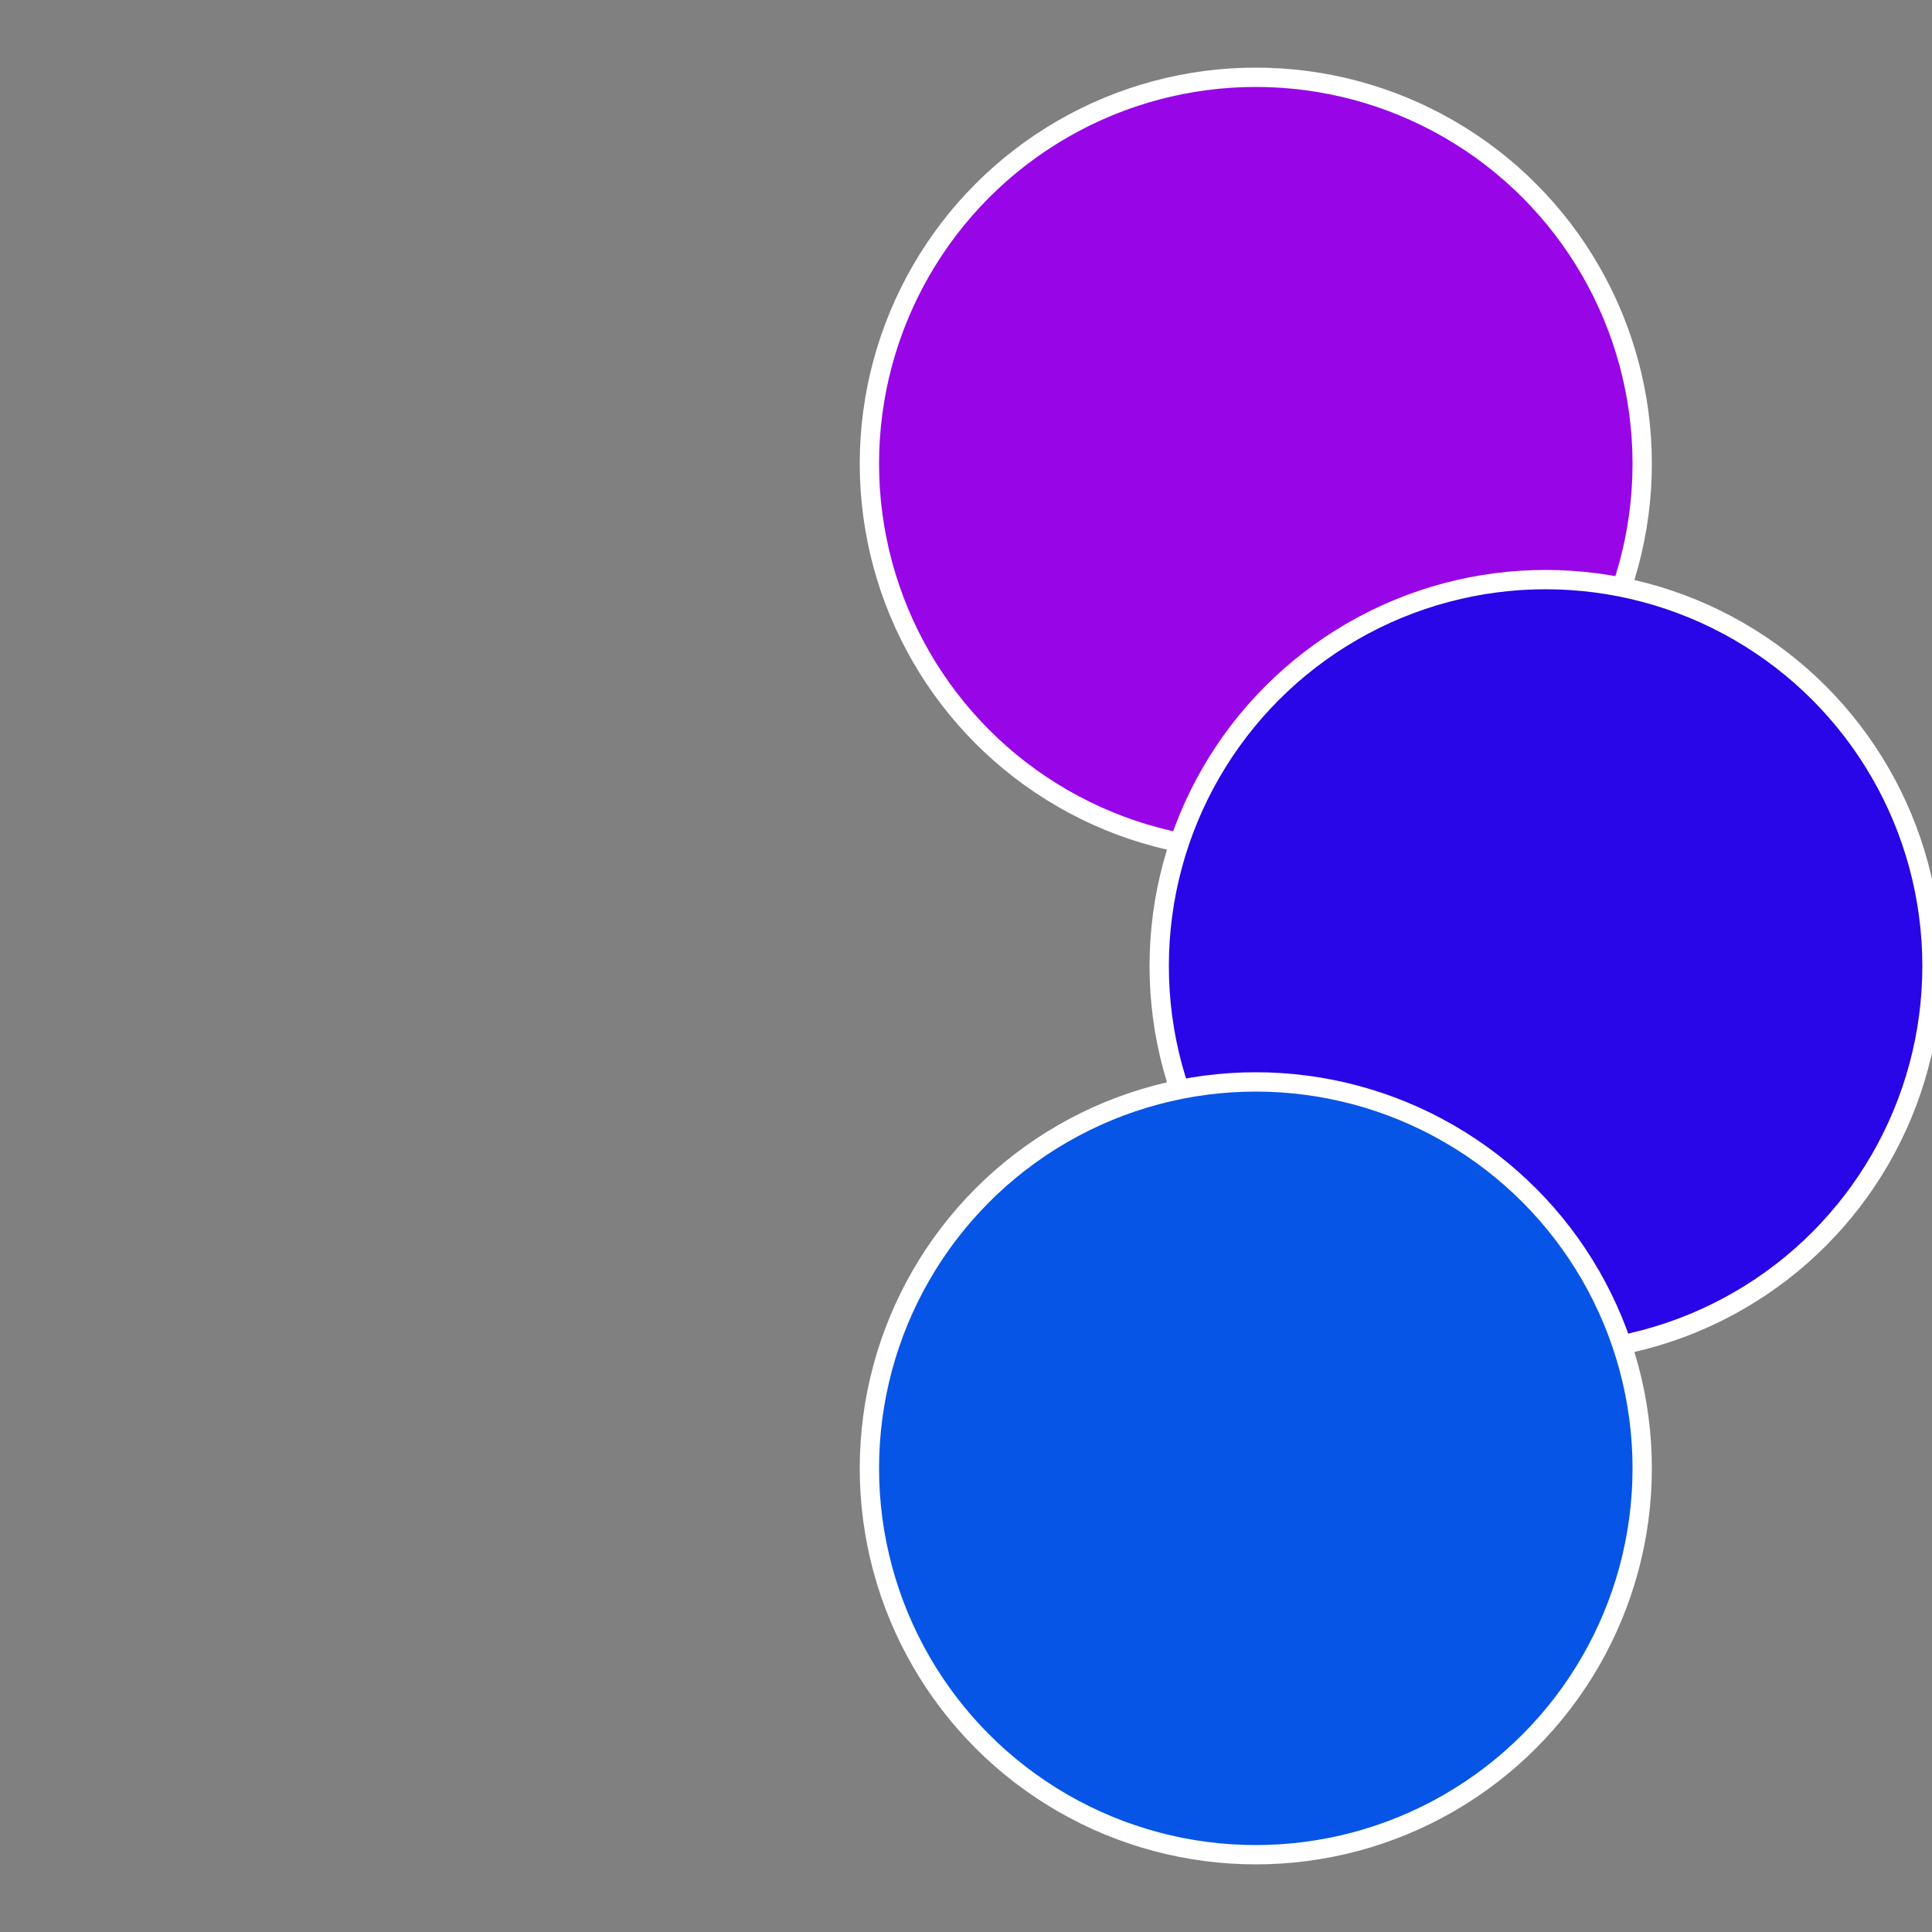
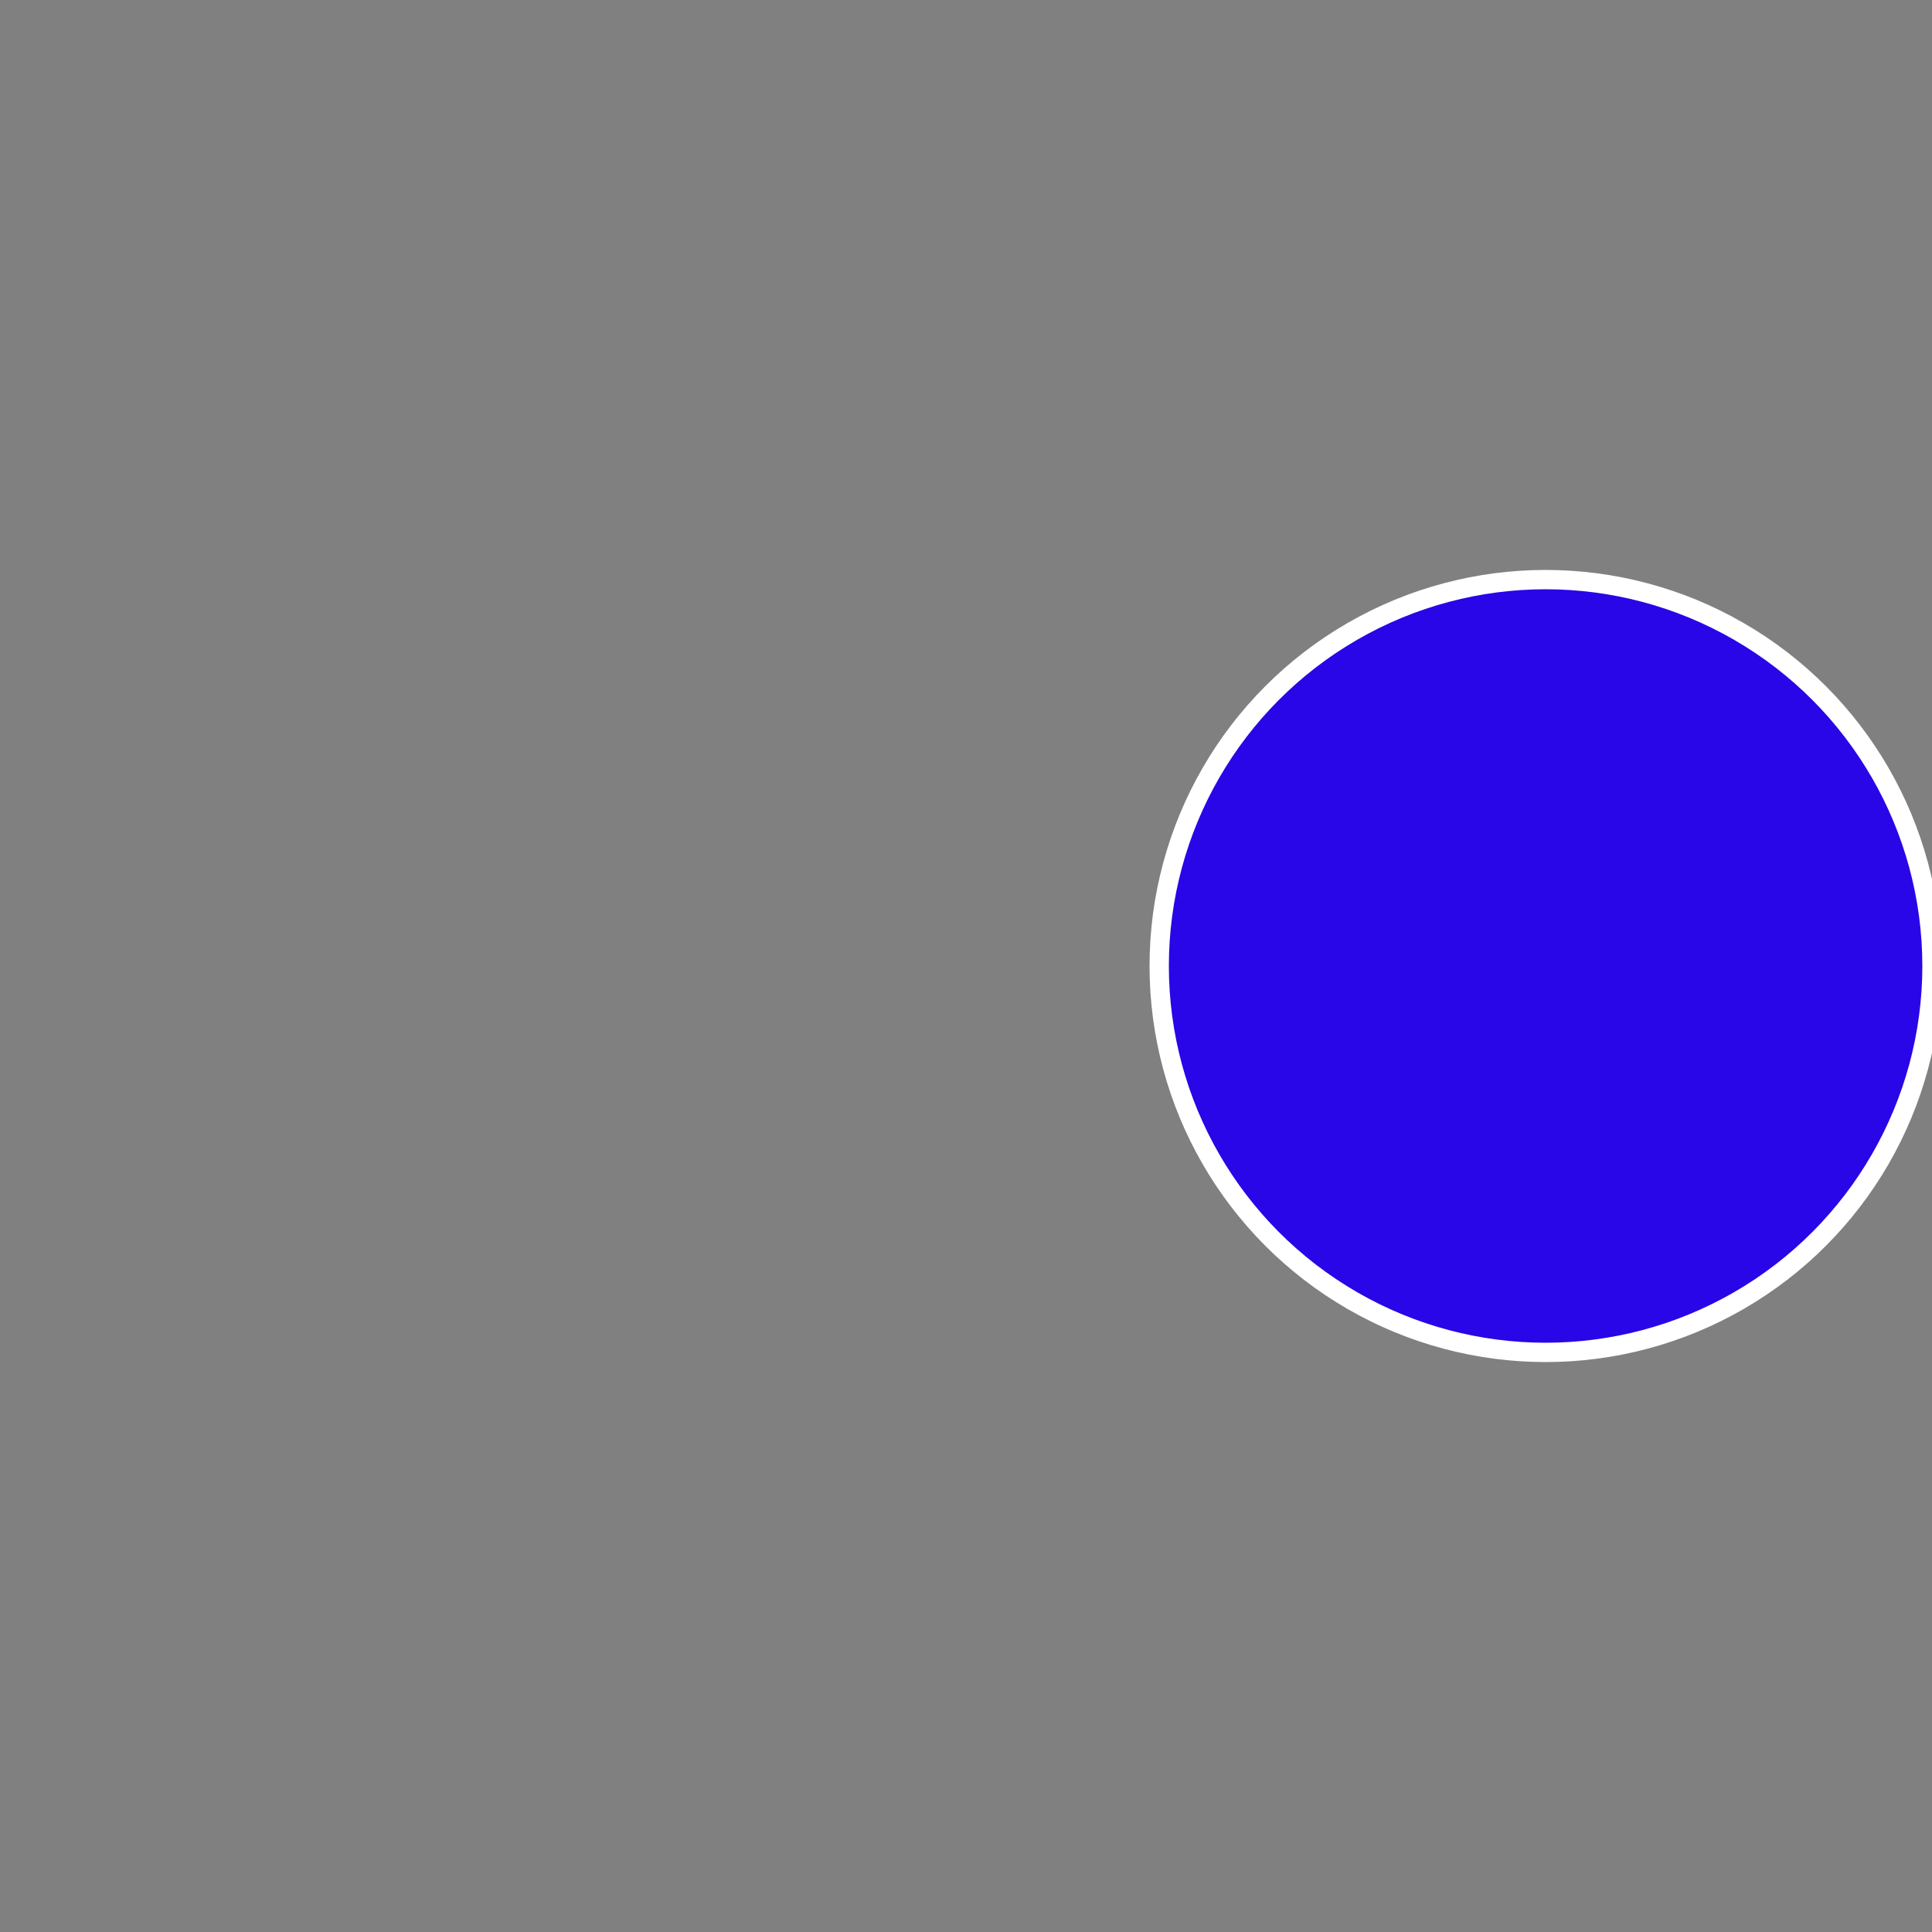
<svg xmlns="http://www.w3.org/2000/svg" width="500" height="500" viewBox="-1 -1 2 2">
  <rect x="-1" y="-1" width="2" height="2" fill="#808080" stroke="none" />
-   <circle cx="0.3" cy="-0.52" r="0.4" fill="#9806e7" stroke="#fff" stroke-width="1%" />
  <circle cx="0.6" cy="0" r="0.4" fill="#2806e7" stroke="#fff" stroke-width="1%" />
-   <circle cx="0.3" cy="0.52" r="0.4" fill="#0655e7" stroke="#fff" stroke-width="1%" />
</svg>